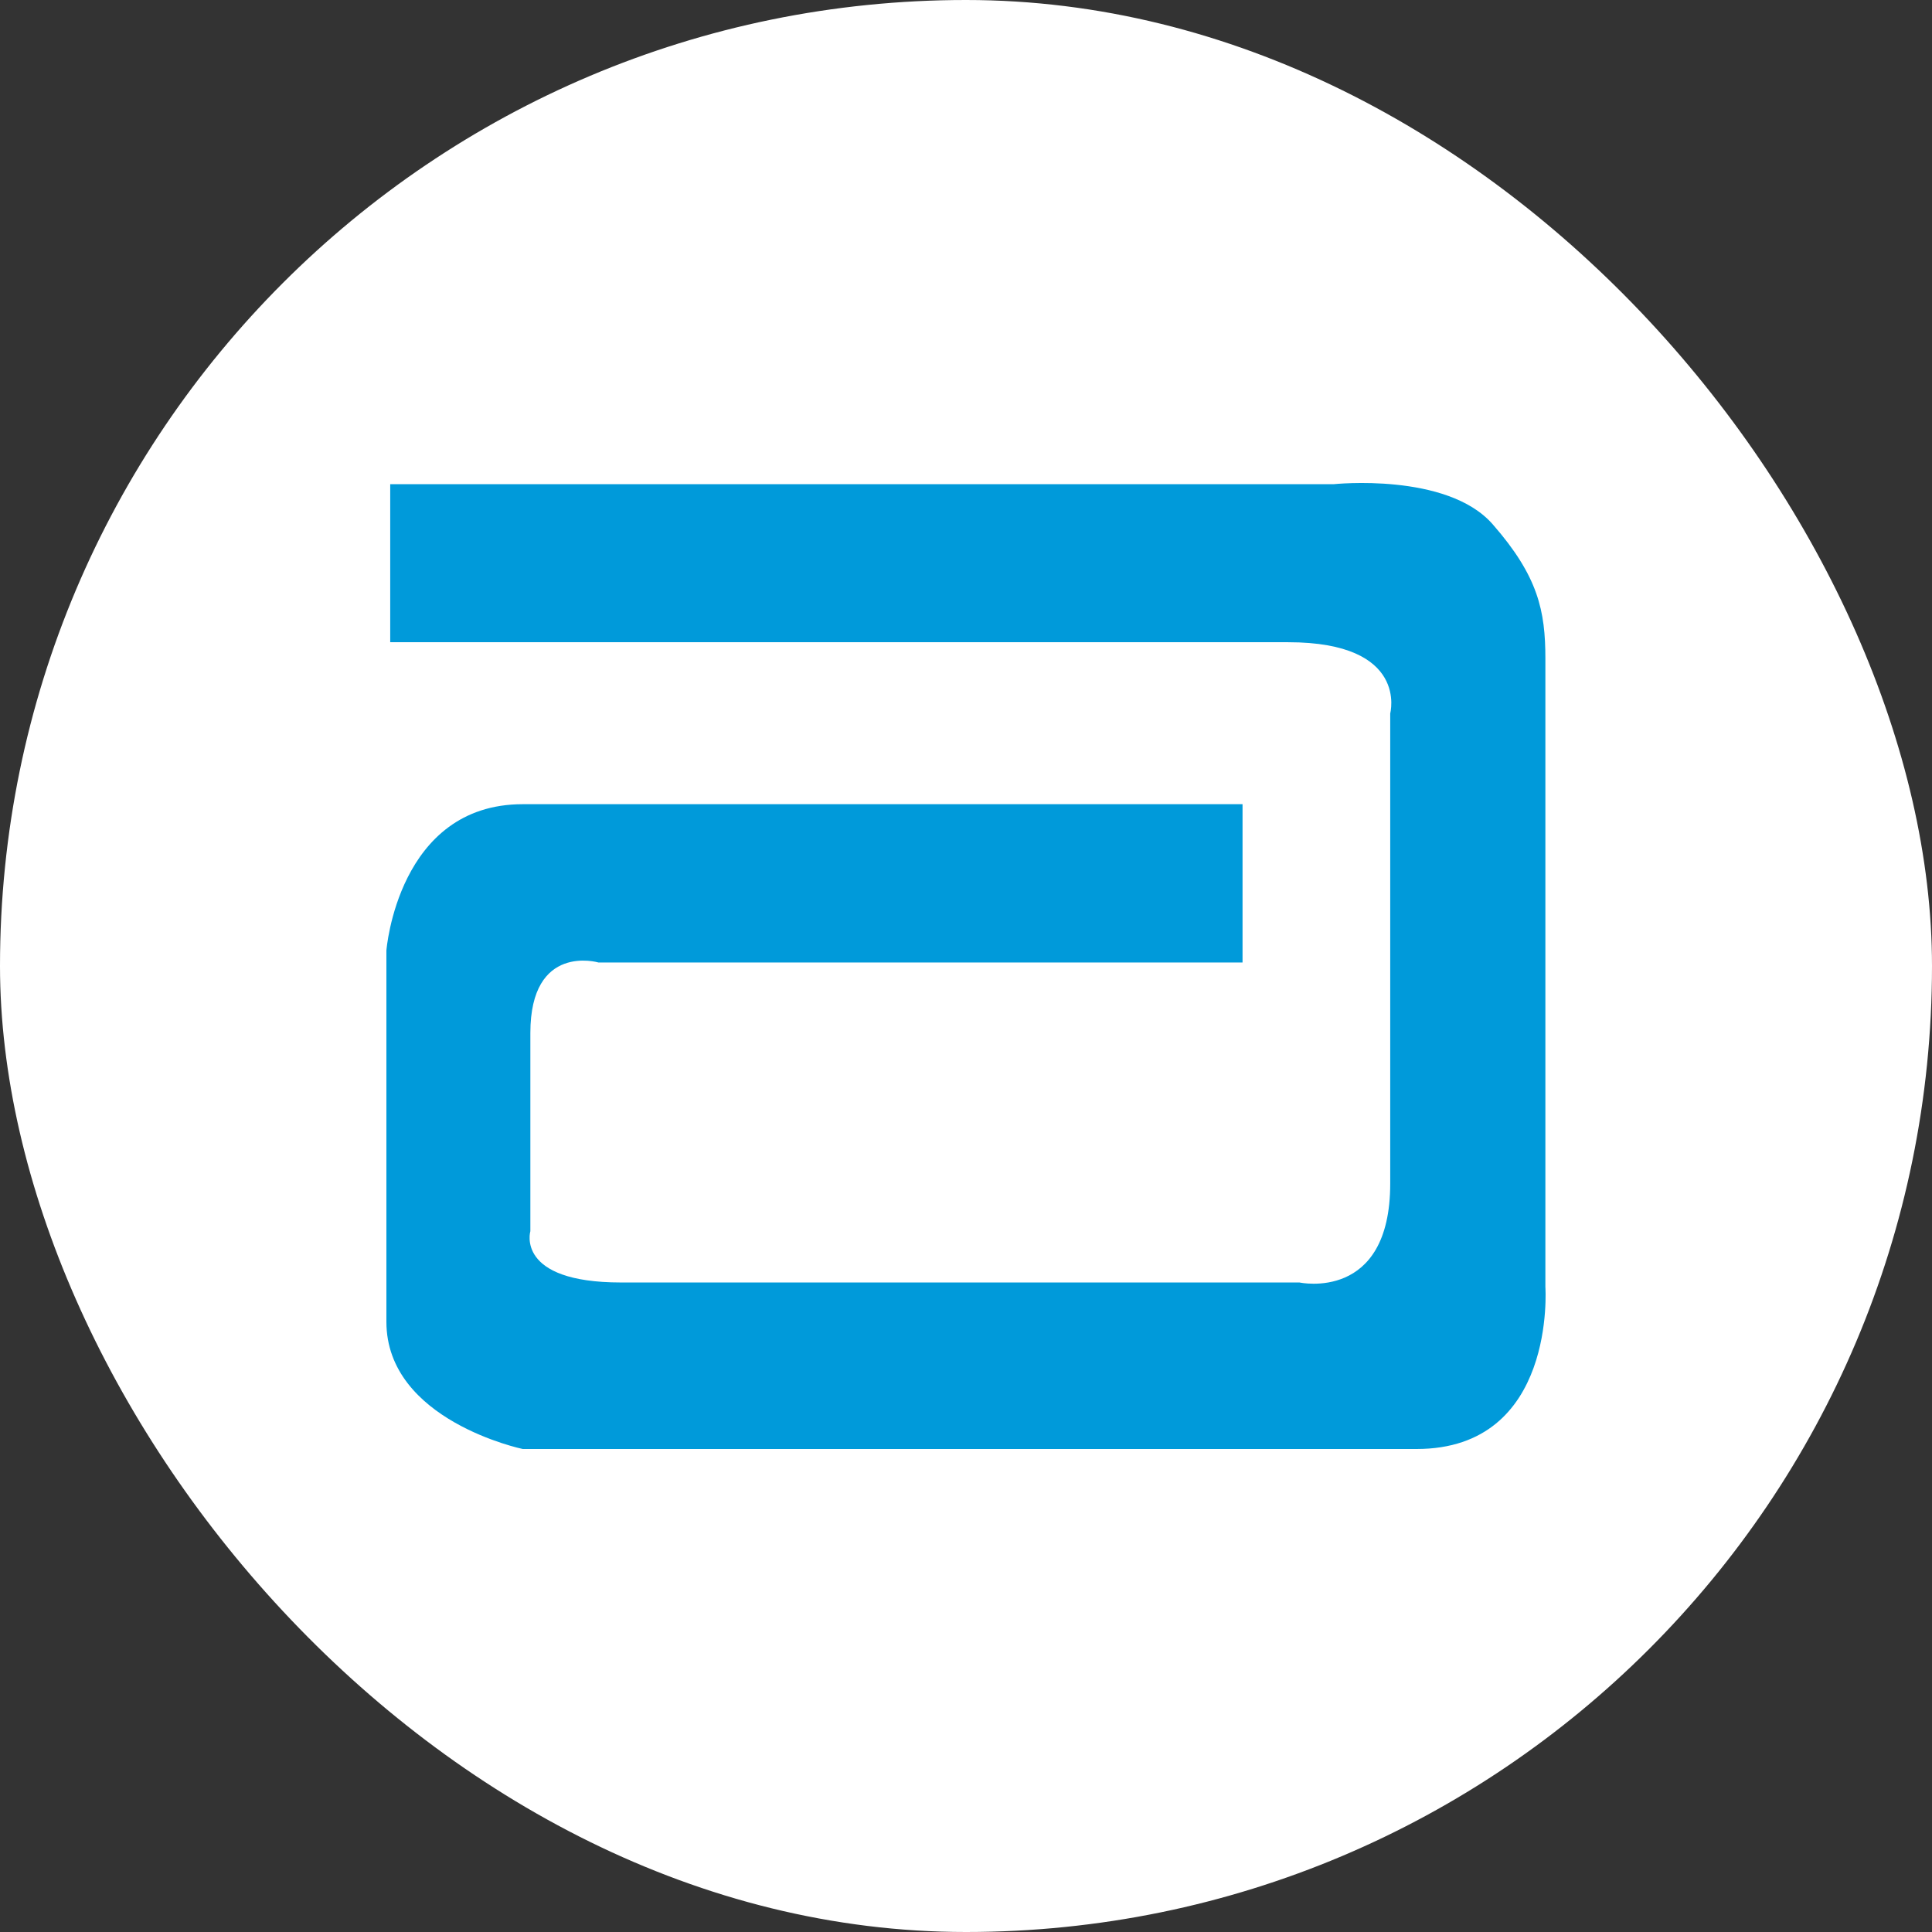
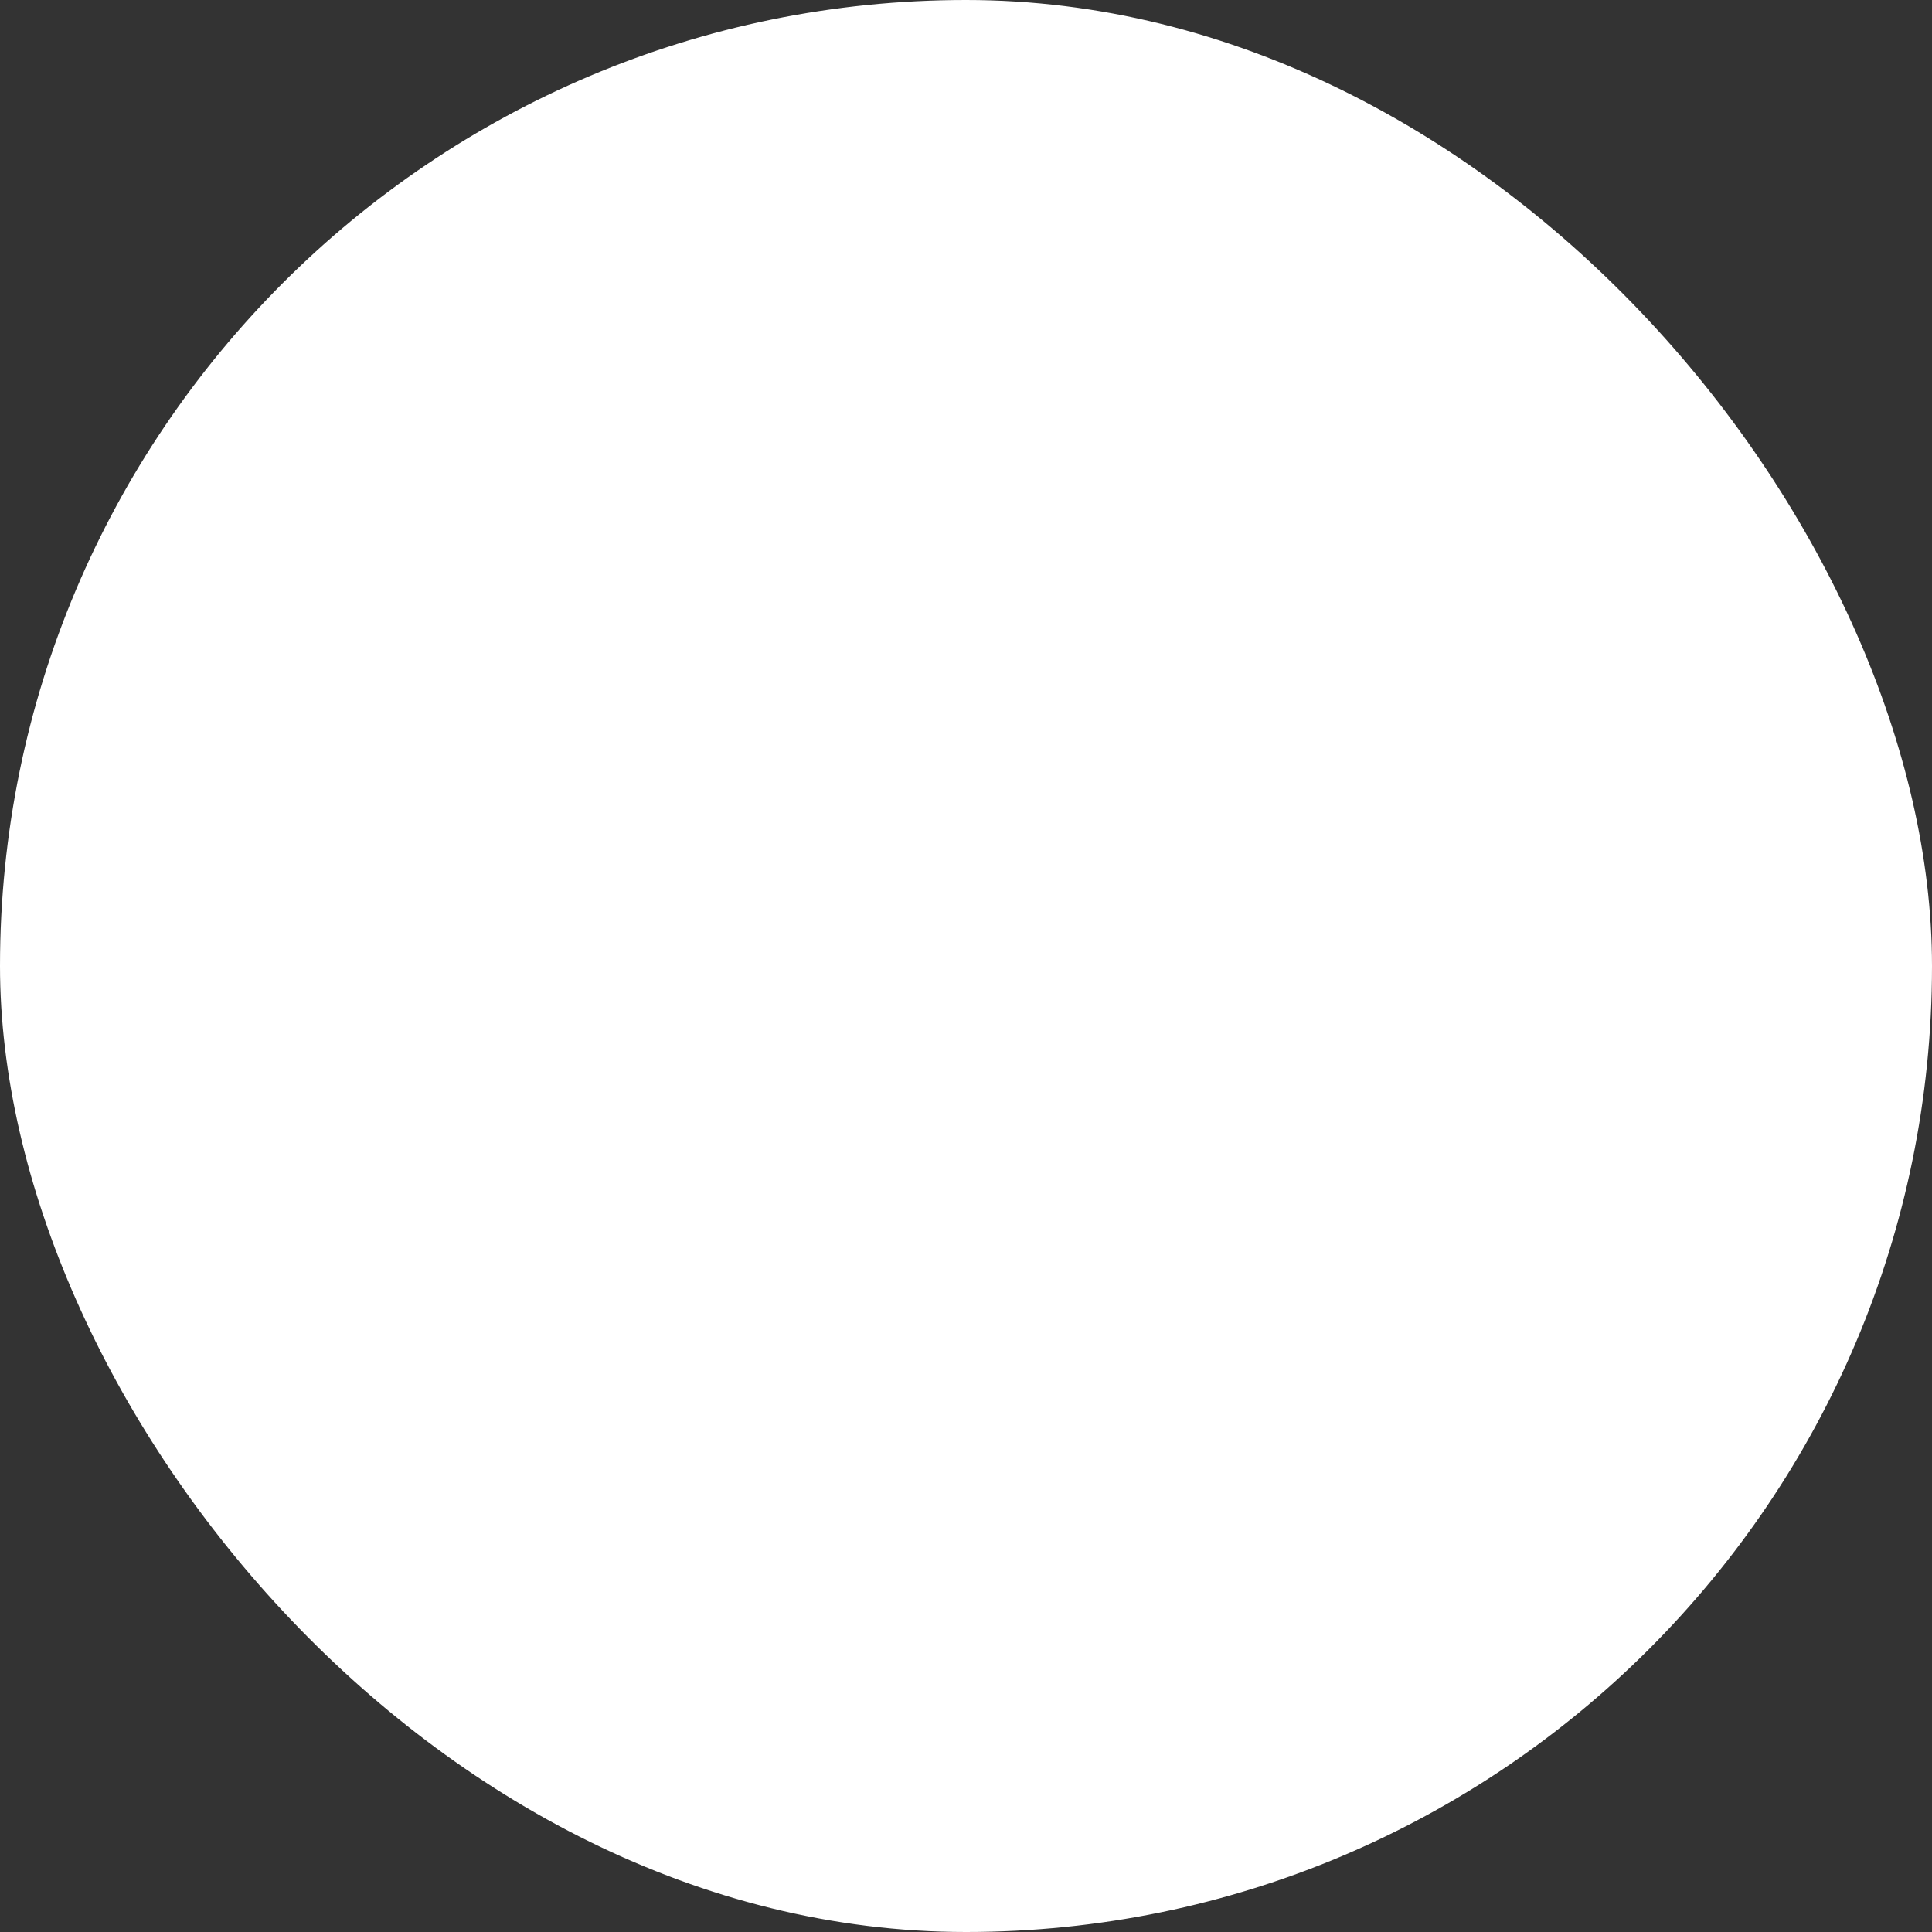
<svg xmlns="http://www.w3.org/2000/svg" width="80" height="80" viewBox="0 0 80 80" fill="none">
  <rect x="0" y="0" width="80" height="80" fill="#333333" stroke="none" />
  <rect width="80" height="80" rx="40" fill="white" />
-   <path d="M16.158 20.05H55.218C55.218 20.05 59.918 19.549 61.807 21.707C63.696 23.865 63.991 25.3 63.991 27.27V53.292C63.991 53.292 64.46 60 58.657 60H21.645C21.645 60 16 58.821 16 54.733V39.359C16 39.359 16.47 33.3 21.645 33.3H51.451V39.854H24.778C24.778 39.854 21.961 39.029 21.961 42.775V50.981C21.961 50.981 21.328 53.105 25.717 53.105H53.81C53.81 53.105 57.566 53.924 57.566 49.01V29.542C57.566 29.542 58.357 26.593 53.34 26.593H16.158V20.05Z" fill="#009ADA" />
</svg>